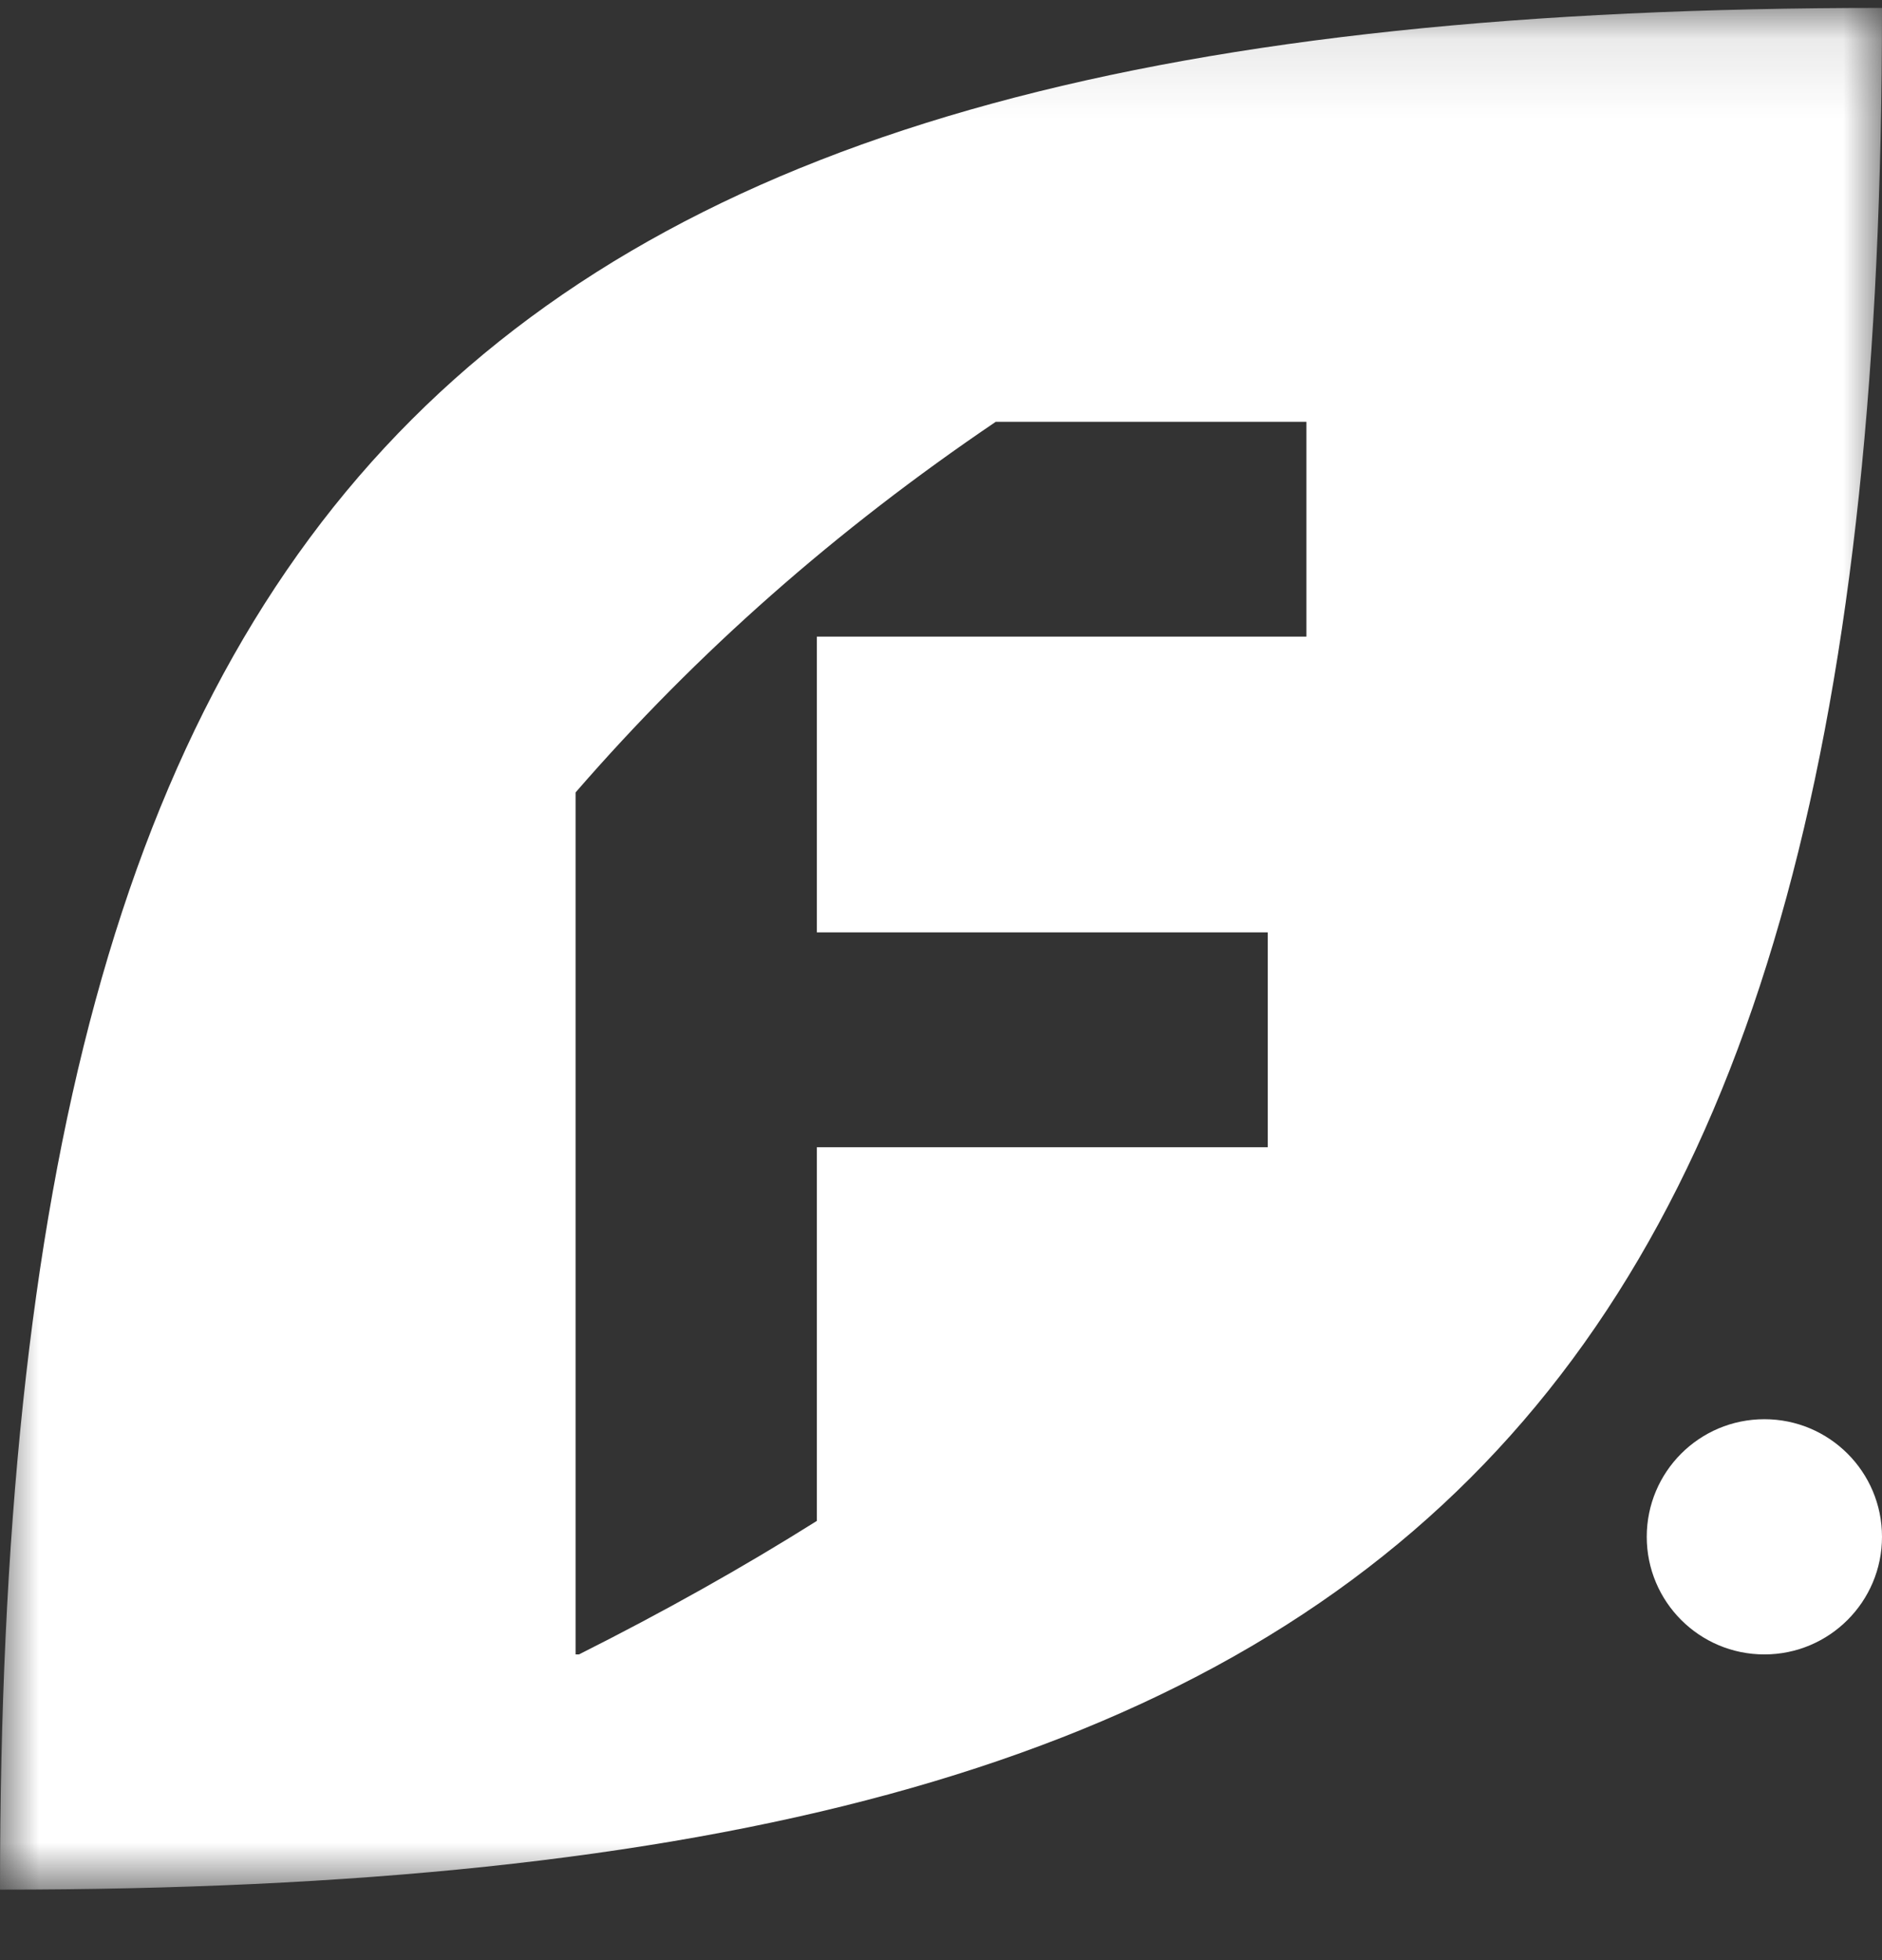
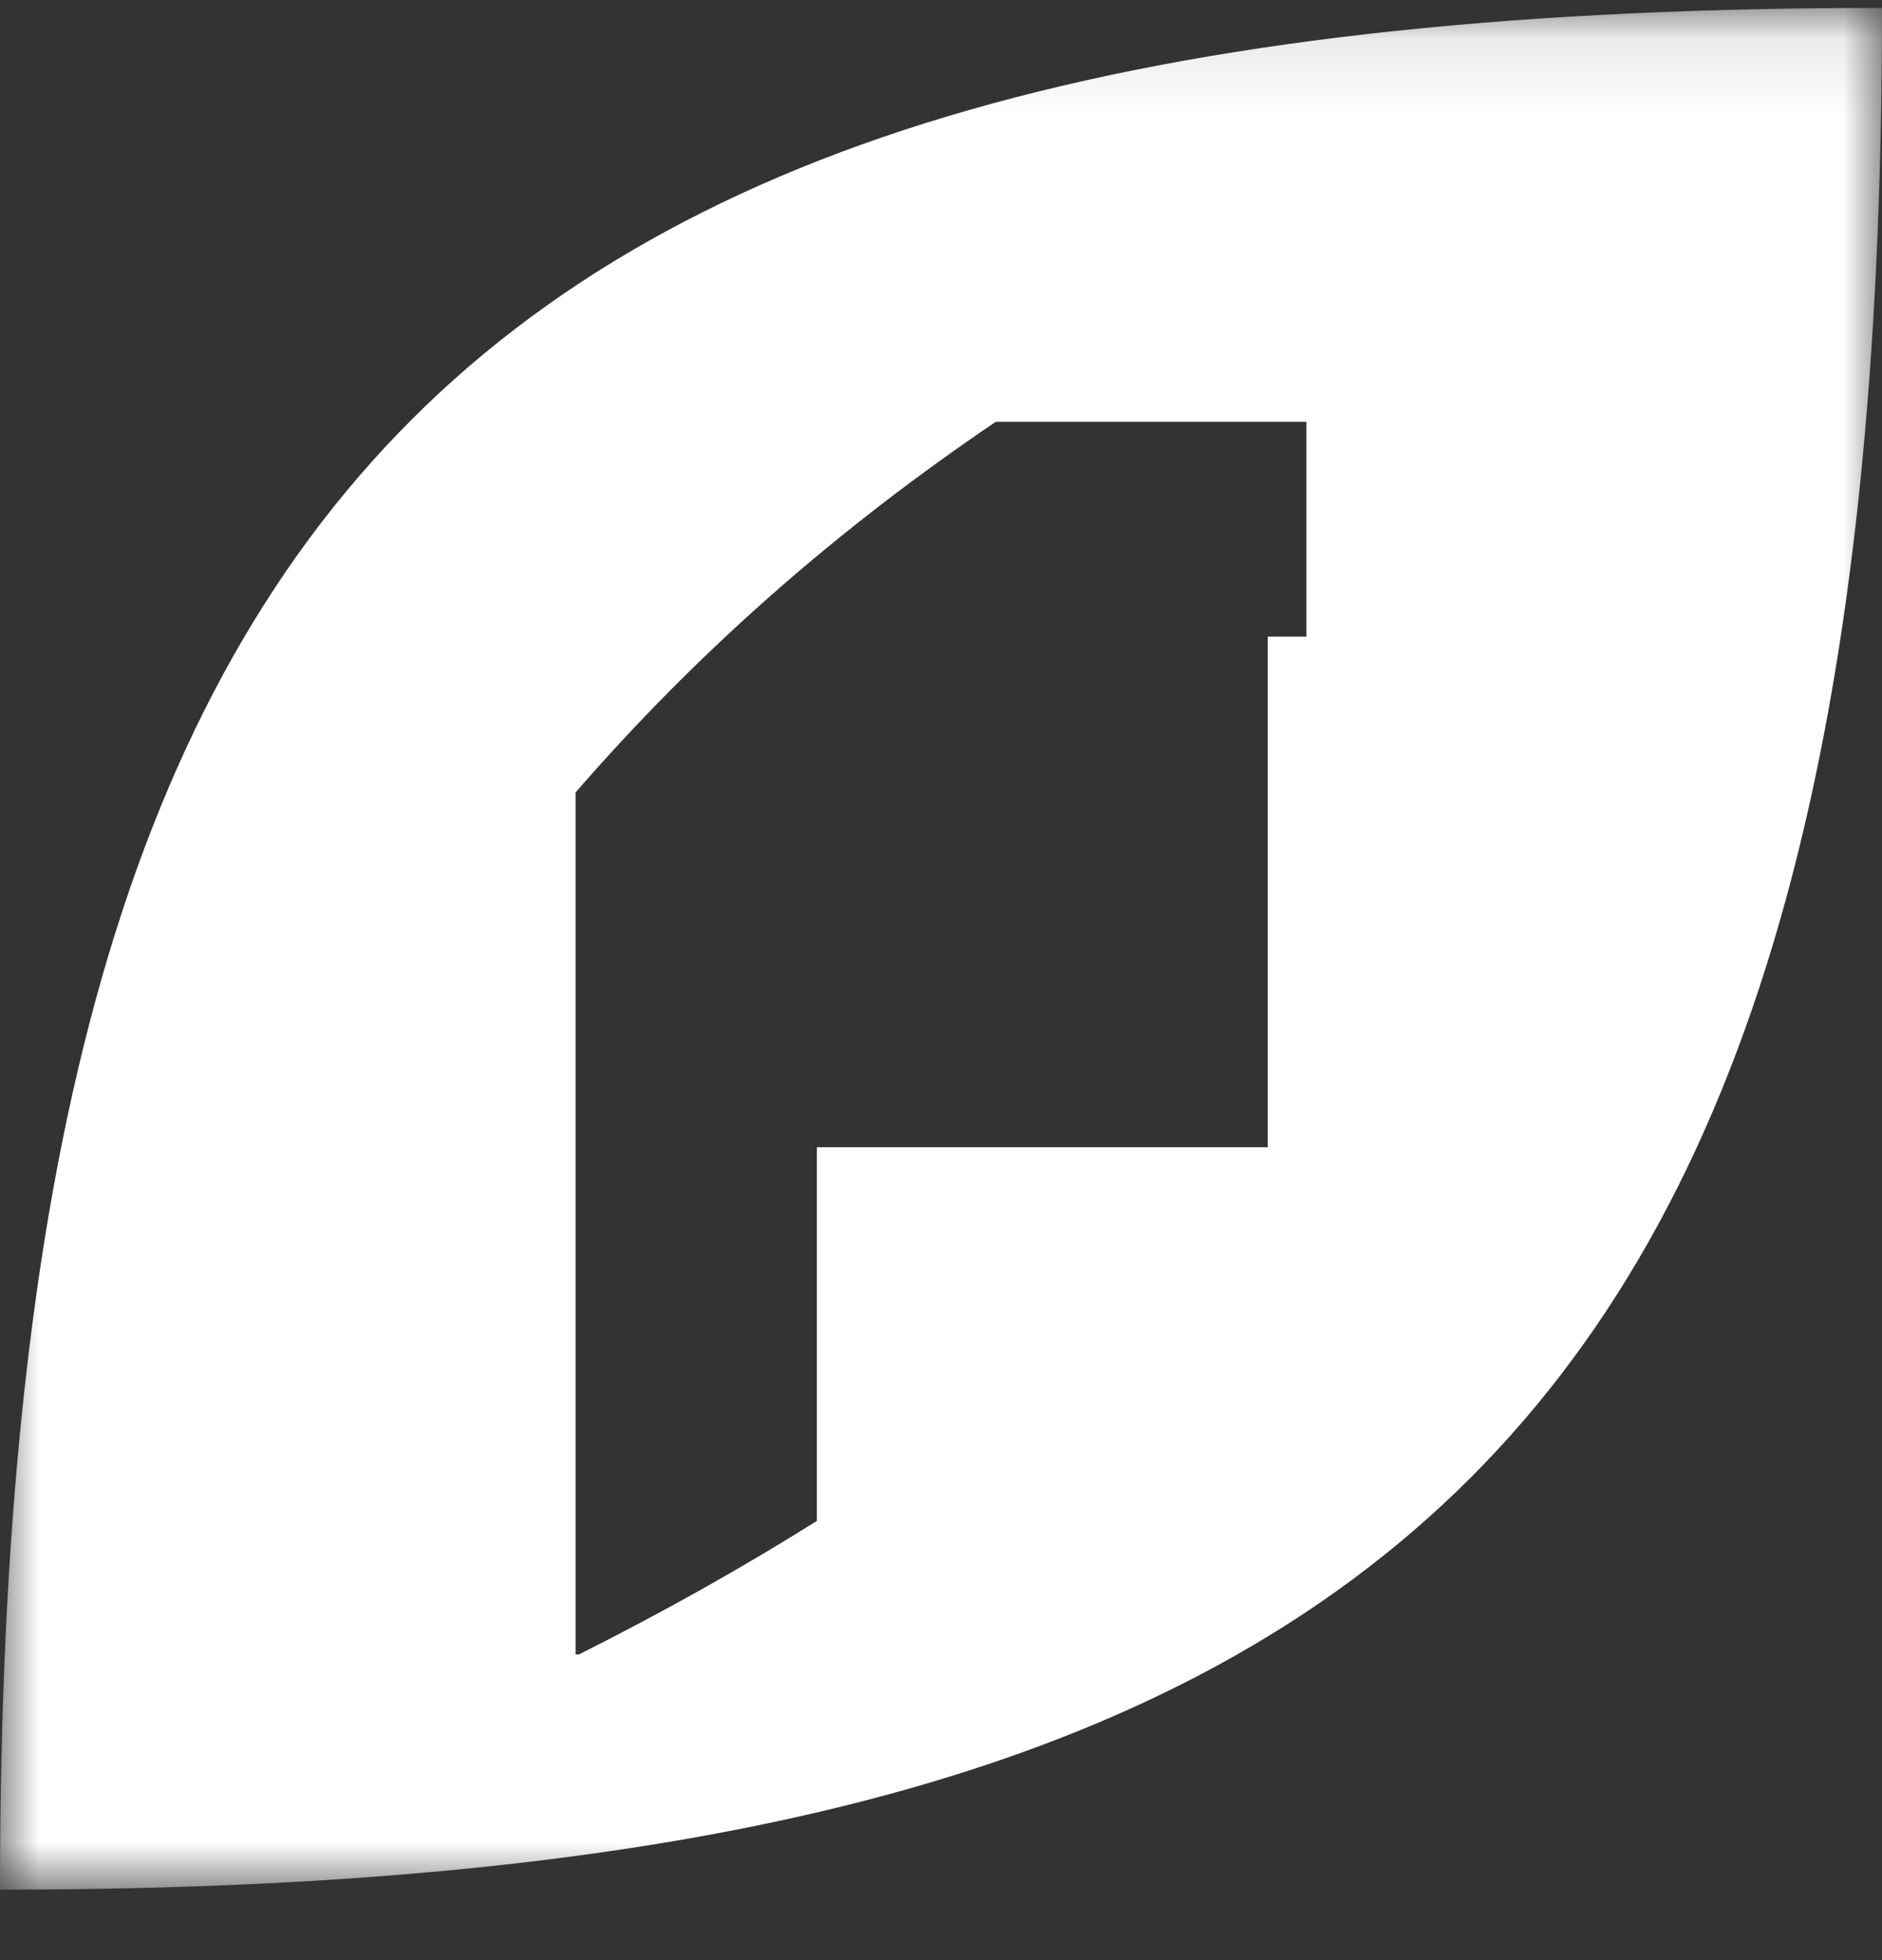
<svg xmlns="http://www.w3.org/2000/svg" width="24" height="25" fill="none">
  <rect width="100%" height="100%" fill="#333333" stroke="none" />
  <mask id="mask0_6004_79" style="mask-type:luminance" maskUnits="userSpaceOnUse" x="0" y="0" width="24" height="25">
    <path fill-rule="evenodd" clip-rule="evenodd" d="M0 0.101H24V24.101H0V0.101Z" fill="white" />
  </mask>
  <g mask="url(#mask0_6004_79)">
-     <path fill-rule="evenodd" clip-rule="evenodd" d="M16.66 8.12H10.417V11.892H16.167V14.632H10.417V19.398C9.465 19.997 8.455 20.562 7.383 21.101H7.34V10.107C8.897 8.312 10.662 6.759 12.698 5.38H16.66V8.12ZM0 24.101C18 24.101 24 18.101 24 0.101C6 0.101 0 6.101 0 24.101Z" fill="white" />
+     <path fill-rule="evenodd" clip-rule="evenodd" d="M16.66 8.12H10.417H16.167V14.632H10.417V19.398C9.465 19.997 8.455 20.562 7.383 21.101H7.34V10.107C8.897 8.312 10.662 6.759 12.698 5.38H16.66V8.12ZM0 24.101C18 24.101 24 18.101 24 0.101C6 0.101 0 6.101 0 24.101Z" fill="white" />
  </g>
-   <path fill-rule="evenodd" clip-rule="evenodd" d="M24 19.601C24 20.429 23.328 21.101 22.5 21.101C21.671 21.101 21 20.429 21 19.601C21 18.772 21.671 18.101 22.5 18.101C23.328 18.101 24 18.772 24 19.601Z" fill="white" />
</svg>